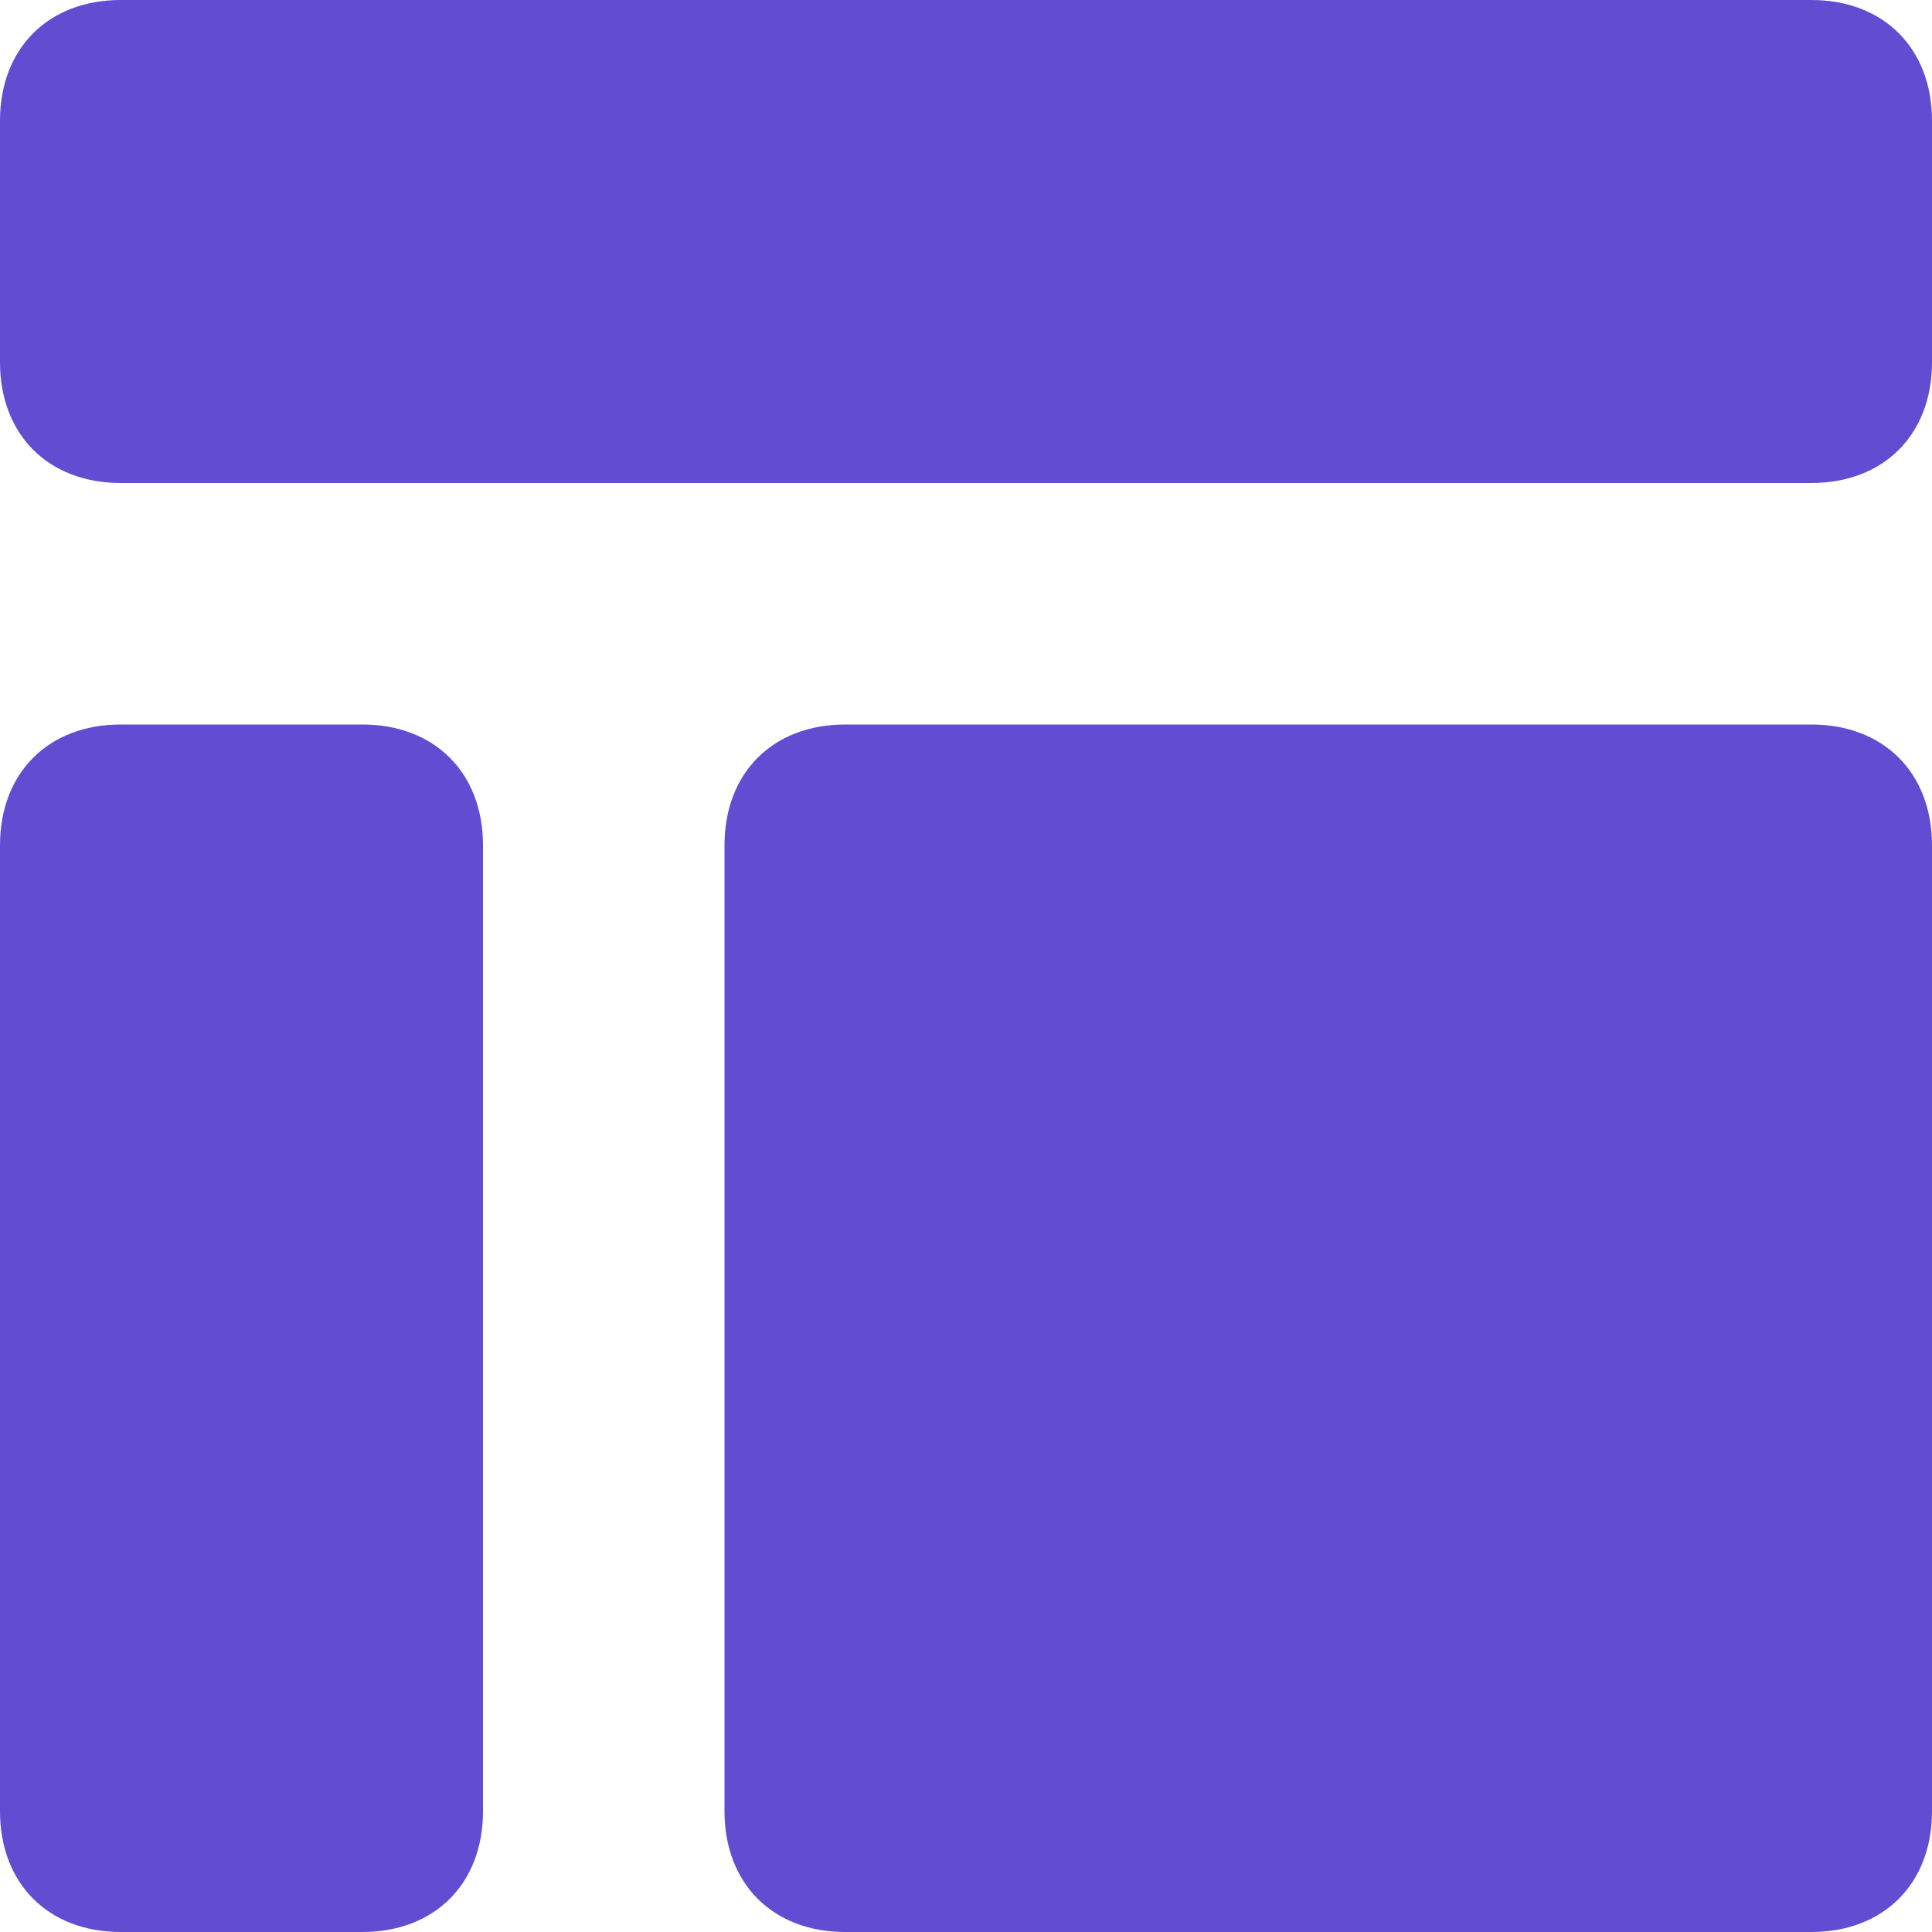
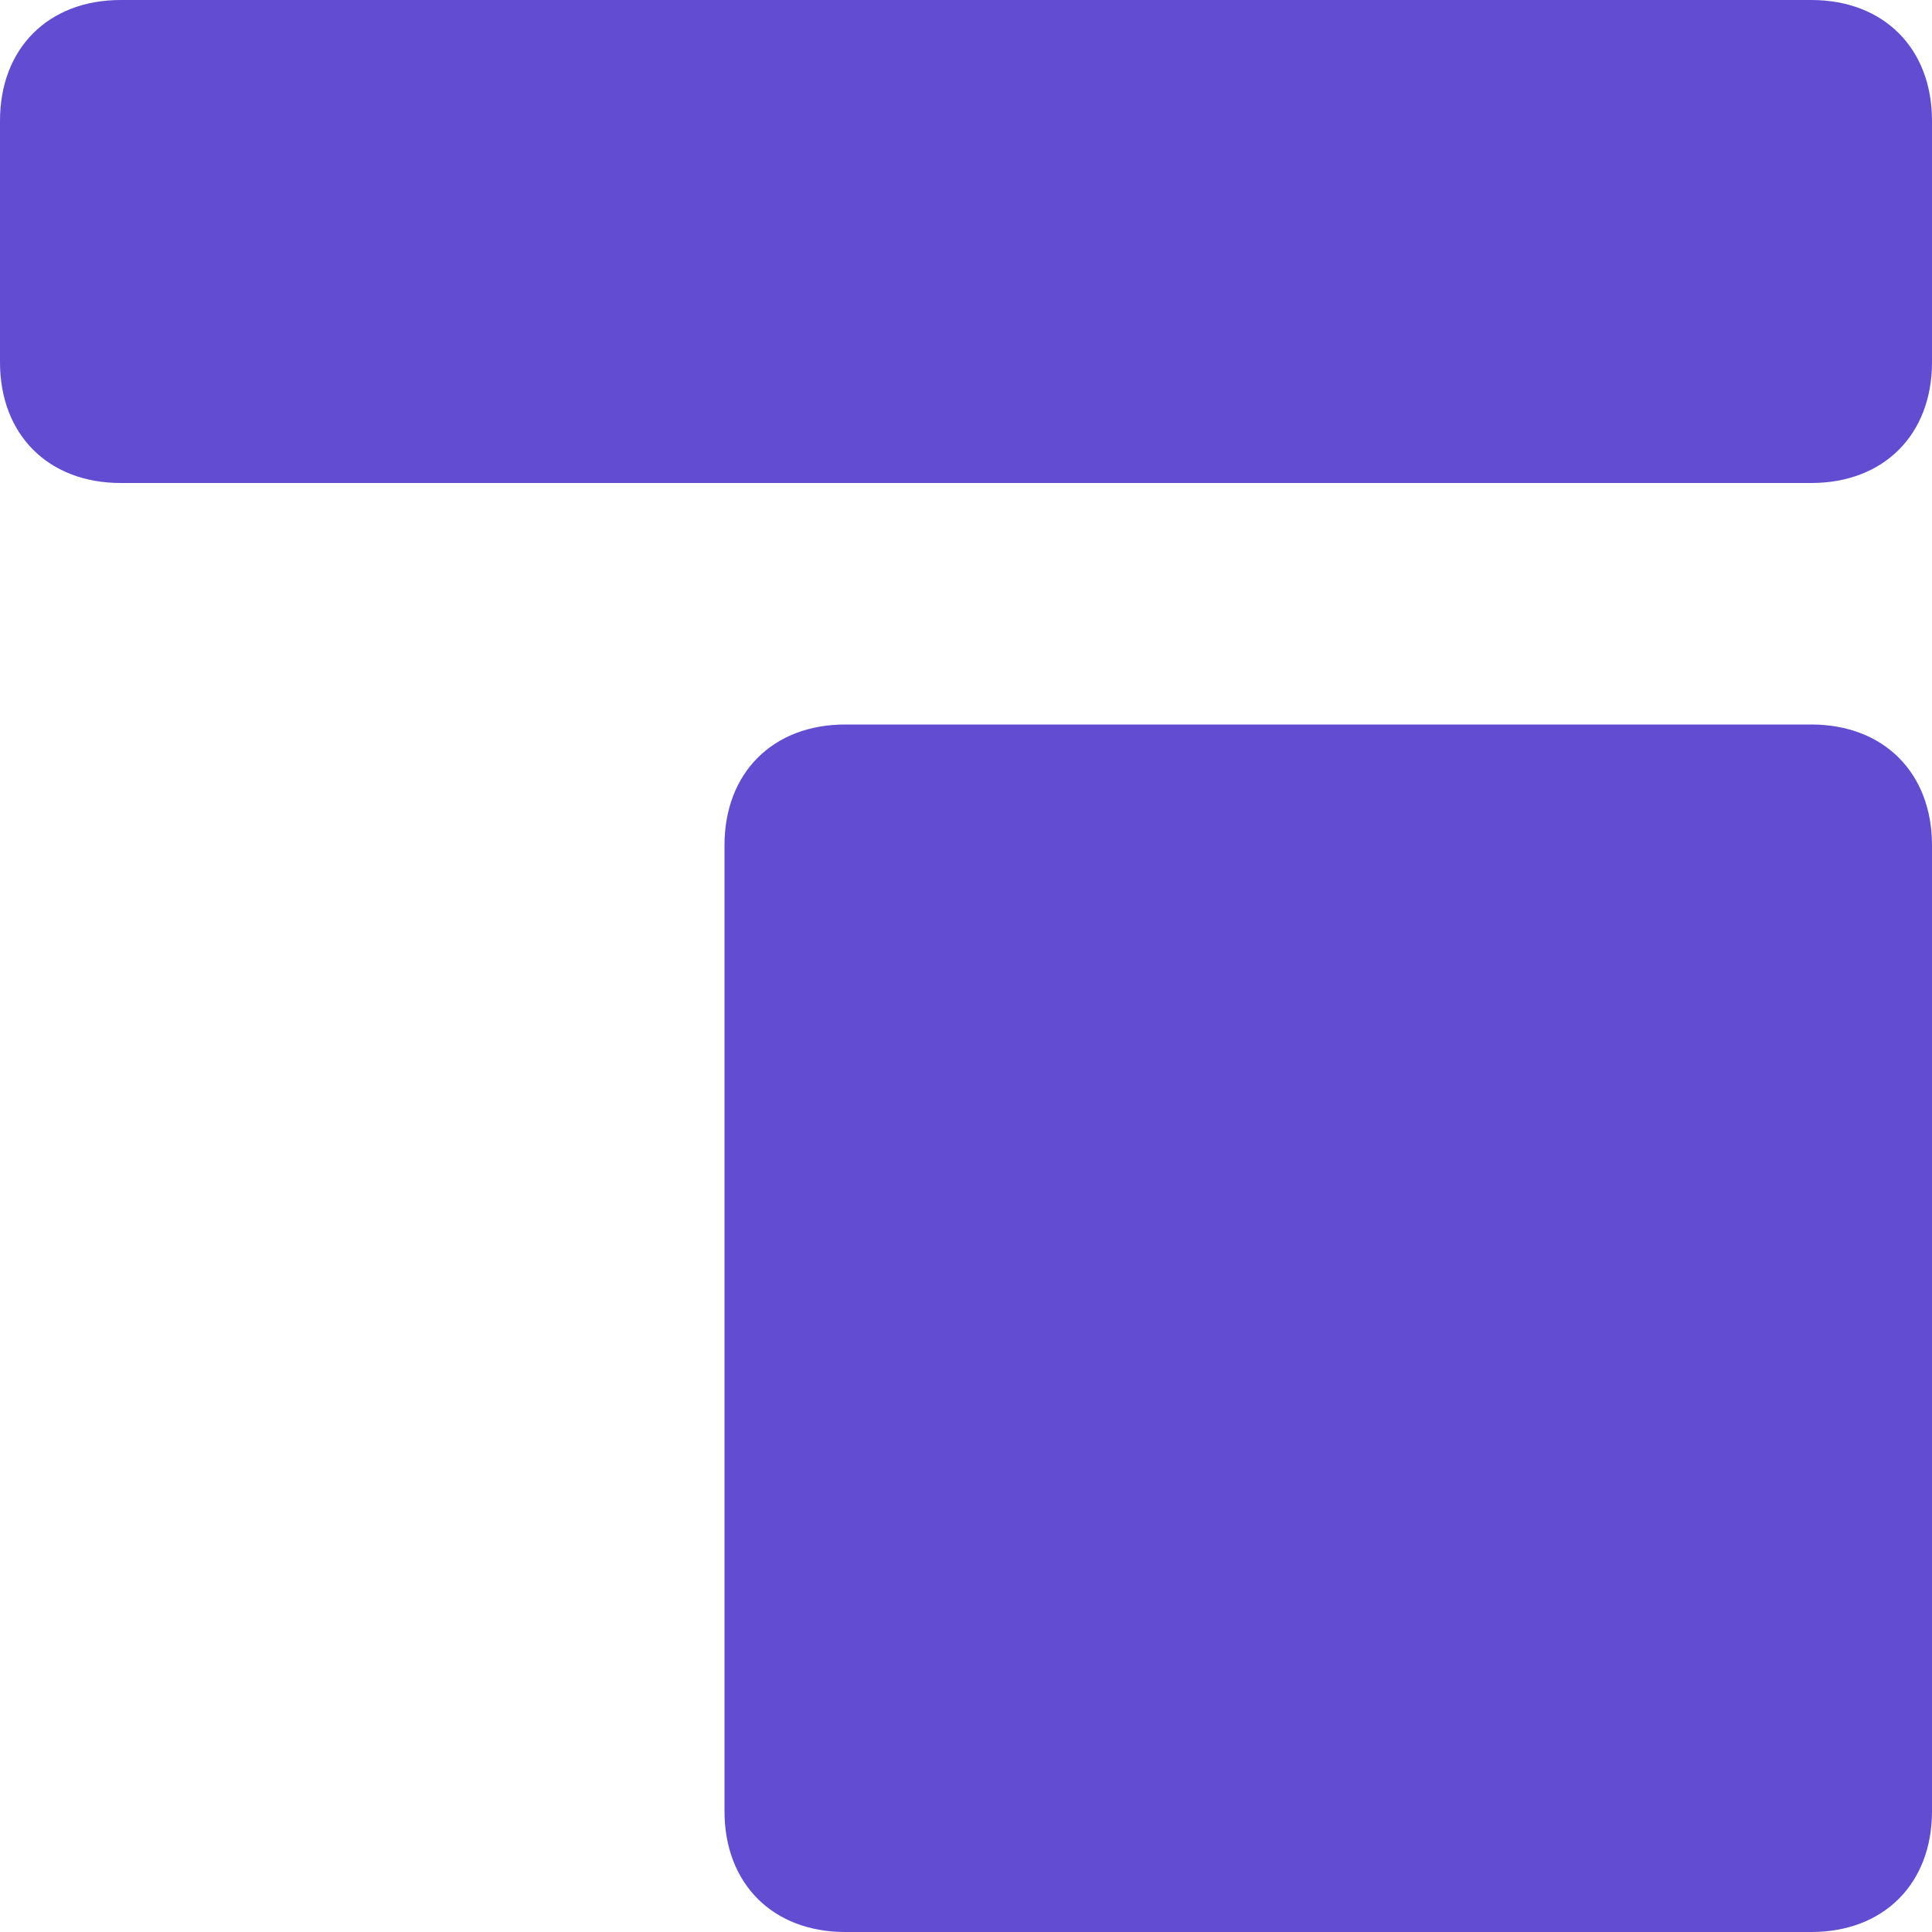
<svg xmlns="http://www.w3.org/2000/svg" width="22px" height="22px" viewBox="0 0 22 22" version="1.1">
  <title>webpage</title>
  <g id="Page-1" stroke="none" stroke-width="1" fill="none" fill-rule="evenodd">
    <g id="Redesign-v1" transform="translate(-447, -1999)" fill="#624CD2" fill-rule="nonzero">
      <g id="3" transform="translate(390, 1673)">
        <g id="icon-copy" transform="translate(37, 305)">
          <g id="webpage" transform="translate(20, 21)">
            <path d="M20.625,0 L1.375,0 C0.55,0 0,0.55 0,1.375 L0,4.125 C0,4.95 0.55,5.5 1.375,5.5 L20.625,5.5 C21.45,5.5 22,4.95 22,4.125 L22,1.375 C22,0.55 21.45,0 20.625,0 Z" id="Path" />
-             <path d="M4.125,8.25 L1.375,8.25 C0.55,8.25 0,8.8 0,9.625 L0,20.625 C0,21.45 0.55,22 1.375,22 L4.125,22 C4.95,22 5.5,21.45 5.5,20.625 L5.5,9.625 C5.5,8.8 4.95,8.25 4.125,8.25 Z" id="Path" />
            <path d="M20.625,8.25 L9.625,8.25 C8.8,8.25 8.25,8.8 8.25,9.625 L8.25,20.625 C8.25,21.45 8.8,22 9.625,22 L20.625,22 C21.45,22 22,21.45 22,20.625 L22,9.625 C22,8.8 21.45,8.25 20.625,8.25 Z" id="Path" />
          </g>
        </g>
      </g>
    </g>
  </g>
</svg>